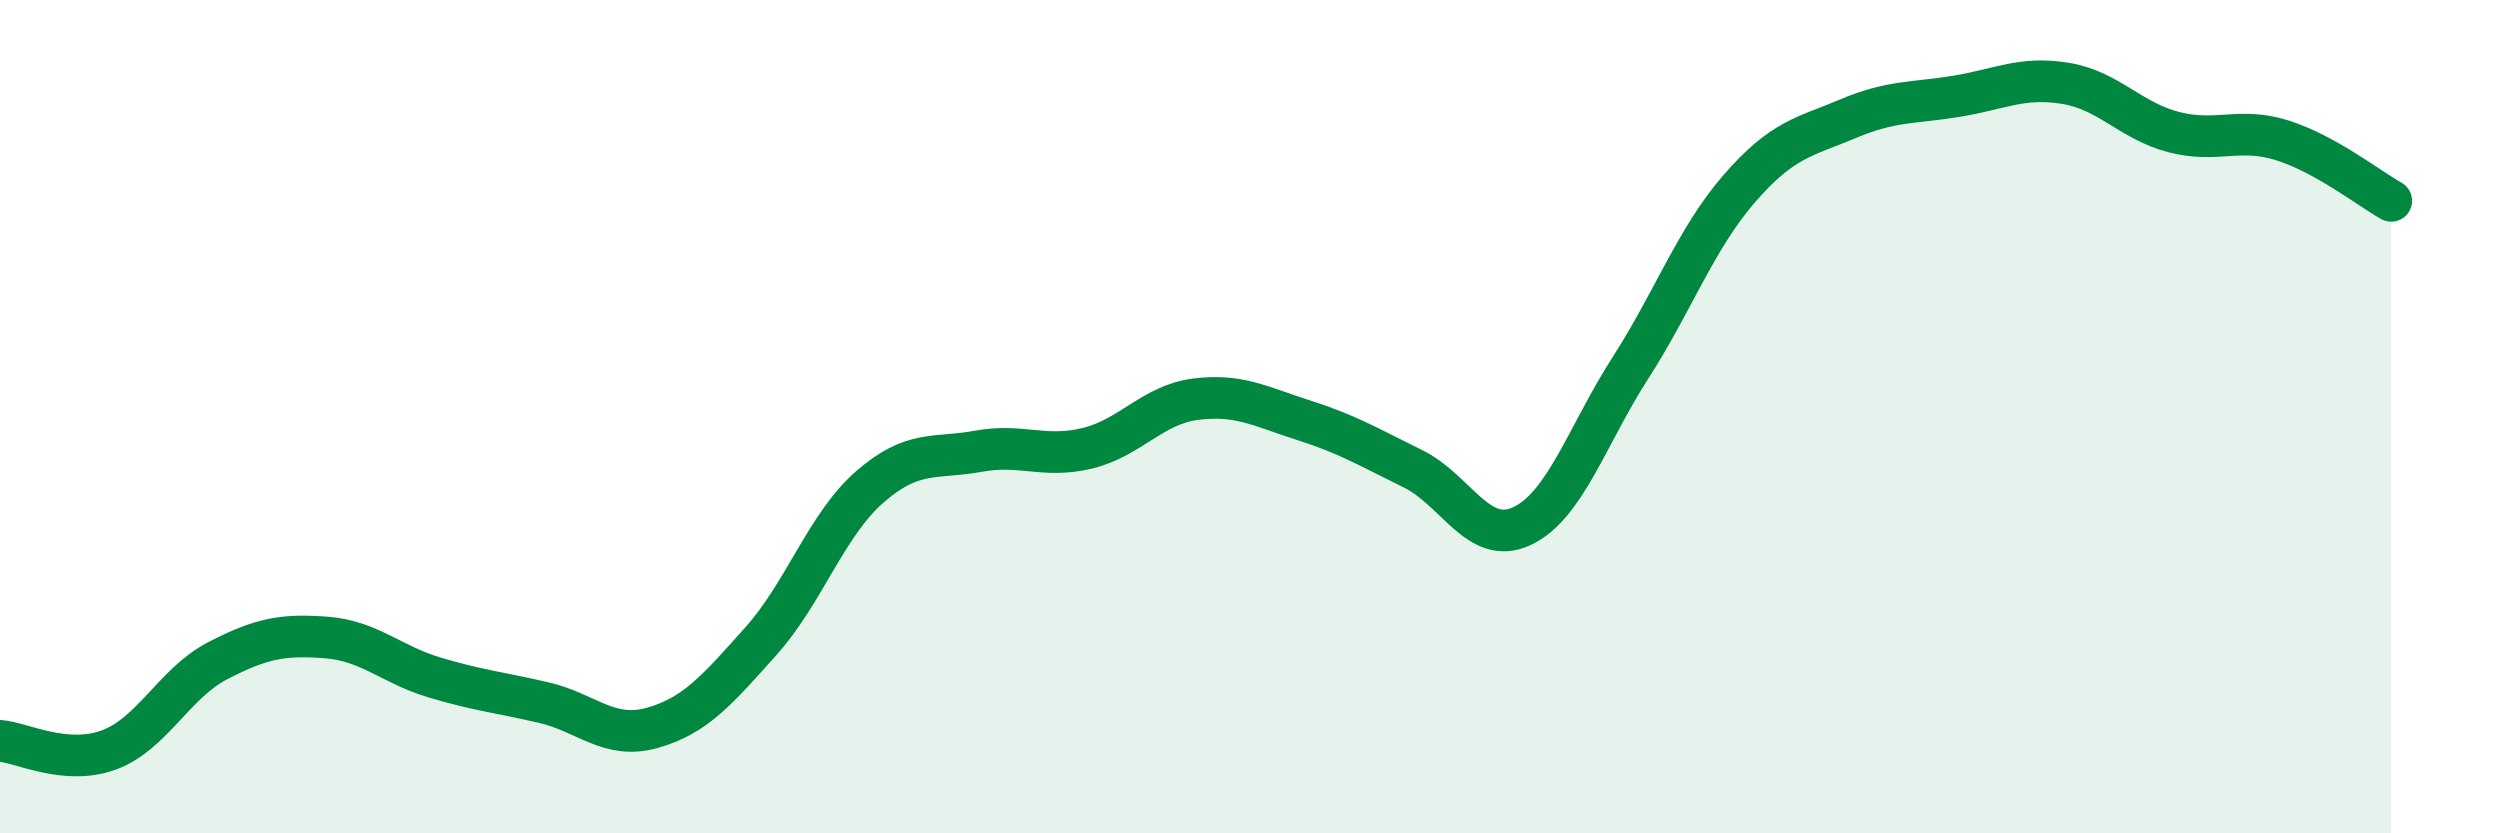
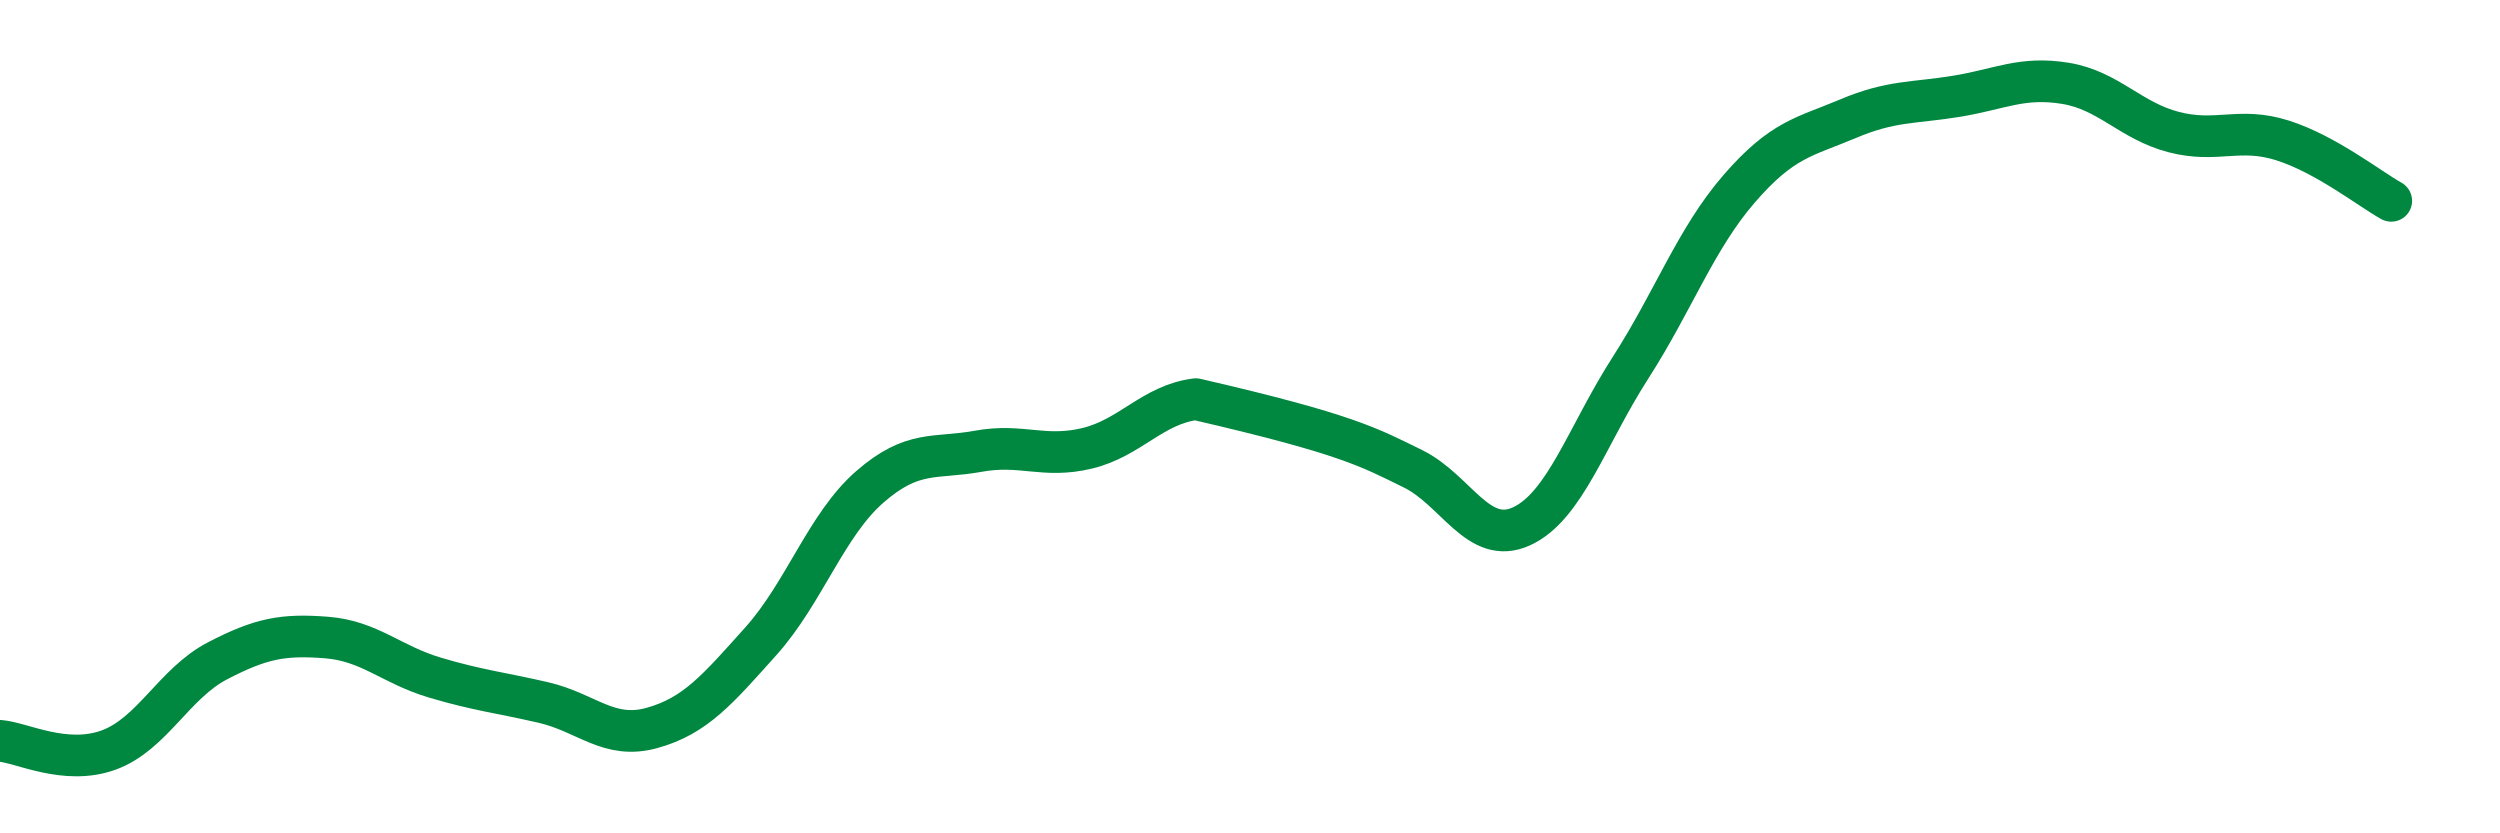
<svg xmlns="http://www.w3.org/2000/svg" width="60" height="20" viewBox="0 0 60 20">
-   <path d="M 0,17.78 C 0.52,17.82 1.57,18.38 2.61,18 C 3.65,17.62 4.18,16.4 5.22,15.86 C 6.26,15.32 6.79,15.22 7.83,15.3 C 8.87,15.38 9.39,15.95 10.43,16.26 C 11.47,16.57 12,16.62 13.04,16.86 C 14.08,17.1 14.61,17.76 15.65,17.47 C 16.69,17.18 17.22,16.55 18.26,15.39 C 19.3,14.23 19.83,12.6 20.87,11.69 C 21.91,10.78 22.44,11.02 23.48,10.83 C 24.52,10.64 25.05,11.01 26.09,10.76 C 27.13,10.51 27.66,9.71 28.7,9.58 C 29.74,9.45 30.26,9.76 31.3,10.09 C 32.34,10.42 32.87,10.74 33.91,11.25 C 34.95,11.76 35.48,13.11 36.52,12.63 C 37.56,12.15 38.09,10.45 39.13,8.83 C 40.17,7.21 40.7,5.73 41.74,4.53 C 42.78,3.33 43.31,3.29 44.35,2.85 C 45.39,2.41 45.92,2.48 46.96,2.31 C 48,2.14 48.53,1.83 49.57,2 C 50.61,2.17 51.13,2.9 52.17,3.17 C 53.21,3.44 53.74,3.04 54.78,3.37 C 55.82,3.7 56.87,4.53 57.39,4.82L57.39 20L0 20Z" fill="#008740" opacity="0.1" stroke-linecap="round" stroke-linejoin="round" />
-   <path d="M 0,17.78 C 0.52,17.82 1.57,18.38 2.61,18 C 3.65,17.62 4.18,16.4 5.22,15.86 C 6.26,15.32 6.79,15.22 7.83,15.3 C 8.87,15.38 9.39,15.95 10.43,16.26 C 11.47,16.57 12,16.62 13.04,16.86 C 14.08,17.1 14.61,17.76 15.65,17.47 C 16.69,17.18 17.22,16.55 18.26,15.39 C 19.3,14.23 19.83,12.6 20.87,11.69 C 21.91,10.78 22.44,11.02 23.48,10.83 C 24.52,10.64 25.05,11.01 26.09,10.76 C 27.13,10.51 27.66,9.71 28.7,9.58 C 29.74,9.45 30.26,9.76 31.3,10.09 C 32.34,10.42 32.87,10.74 33.91,11.25 C 34.95,11.76 35.48,13.11 36.52,12.63 C 37.56,12.15 38.09,10.45 39.13,8.83 C 40.17,7.21 40.7,5.73 41.74,4.53 C 42.78,3.33 43.31,3.29 44.35,2.85 C 45.39,2.41 45.92,2.48 46.96,2.31 C 48,2.14 48.53,1.83 49.57,2 C 50.61,2.17 51.13,2.9 52.17,3.17 C 53.21,3.44 53.74,3.04 54.78,3.37 C 55.82,3.7 56.87,4.53 57.39,4.82" stroke="#008740" stroke-width="1" fill="none" stroke-linecap="round" stroke-linejoin="round" />
+   <path d="M 0,17.78 C 0.52,17.82 1.57,18.38 2.61,18 C 3.65,17.62 4.18,16.4 5.22,15.86 C 6.26,15.32 6.79,15.22 7.83,15.3 C 8.87,15.38 9.39,15.95 10.43,16.26 C 11.47,16.57 12,16.62 13.04,16.86 C 14.08,17.1 14.61,17.76 15.65,17.47 C 16.69,17.18 17.22,16.55 18.26,15.39 C 19.3,14.23 19.83,12.6 20.87,11.69 C 21.91,10.78 22.44,11.02 23.48,10.83 C 24.52,10.64 25.05,11.01 26.09,10.76 C 27.13,10.51 27.66,9.71 28.7,9.58 C 32.34,10.42 32.87,10.74 33.91,11.25 C 34.95,11.76 35.48,13.11 36.52,12.63 C 37.56,12.15 38.09,10.45 39.13,8.83 C 40.17,7.21 40.7,5.73 41.74,4.53 C 42.78,3.33 43.31,3.29 44.35,2.85 C 45.39,2.41 45.92,2.48 46.96,2.31 C 48,2.14 48.53,1.83 49.57,2 C 50.61,2.17 51.13,2.9 52.17,3.17 C 53.21,3.44 53.74,3.04 54.78,3.37 C 55.82,3.7 56.87,4.53 57.39,4.82" stroke="#008740" stroke-width="1" fill="none" stroke-linecap="round" stroke-linejoin="round" />
</svg>